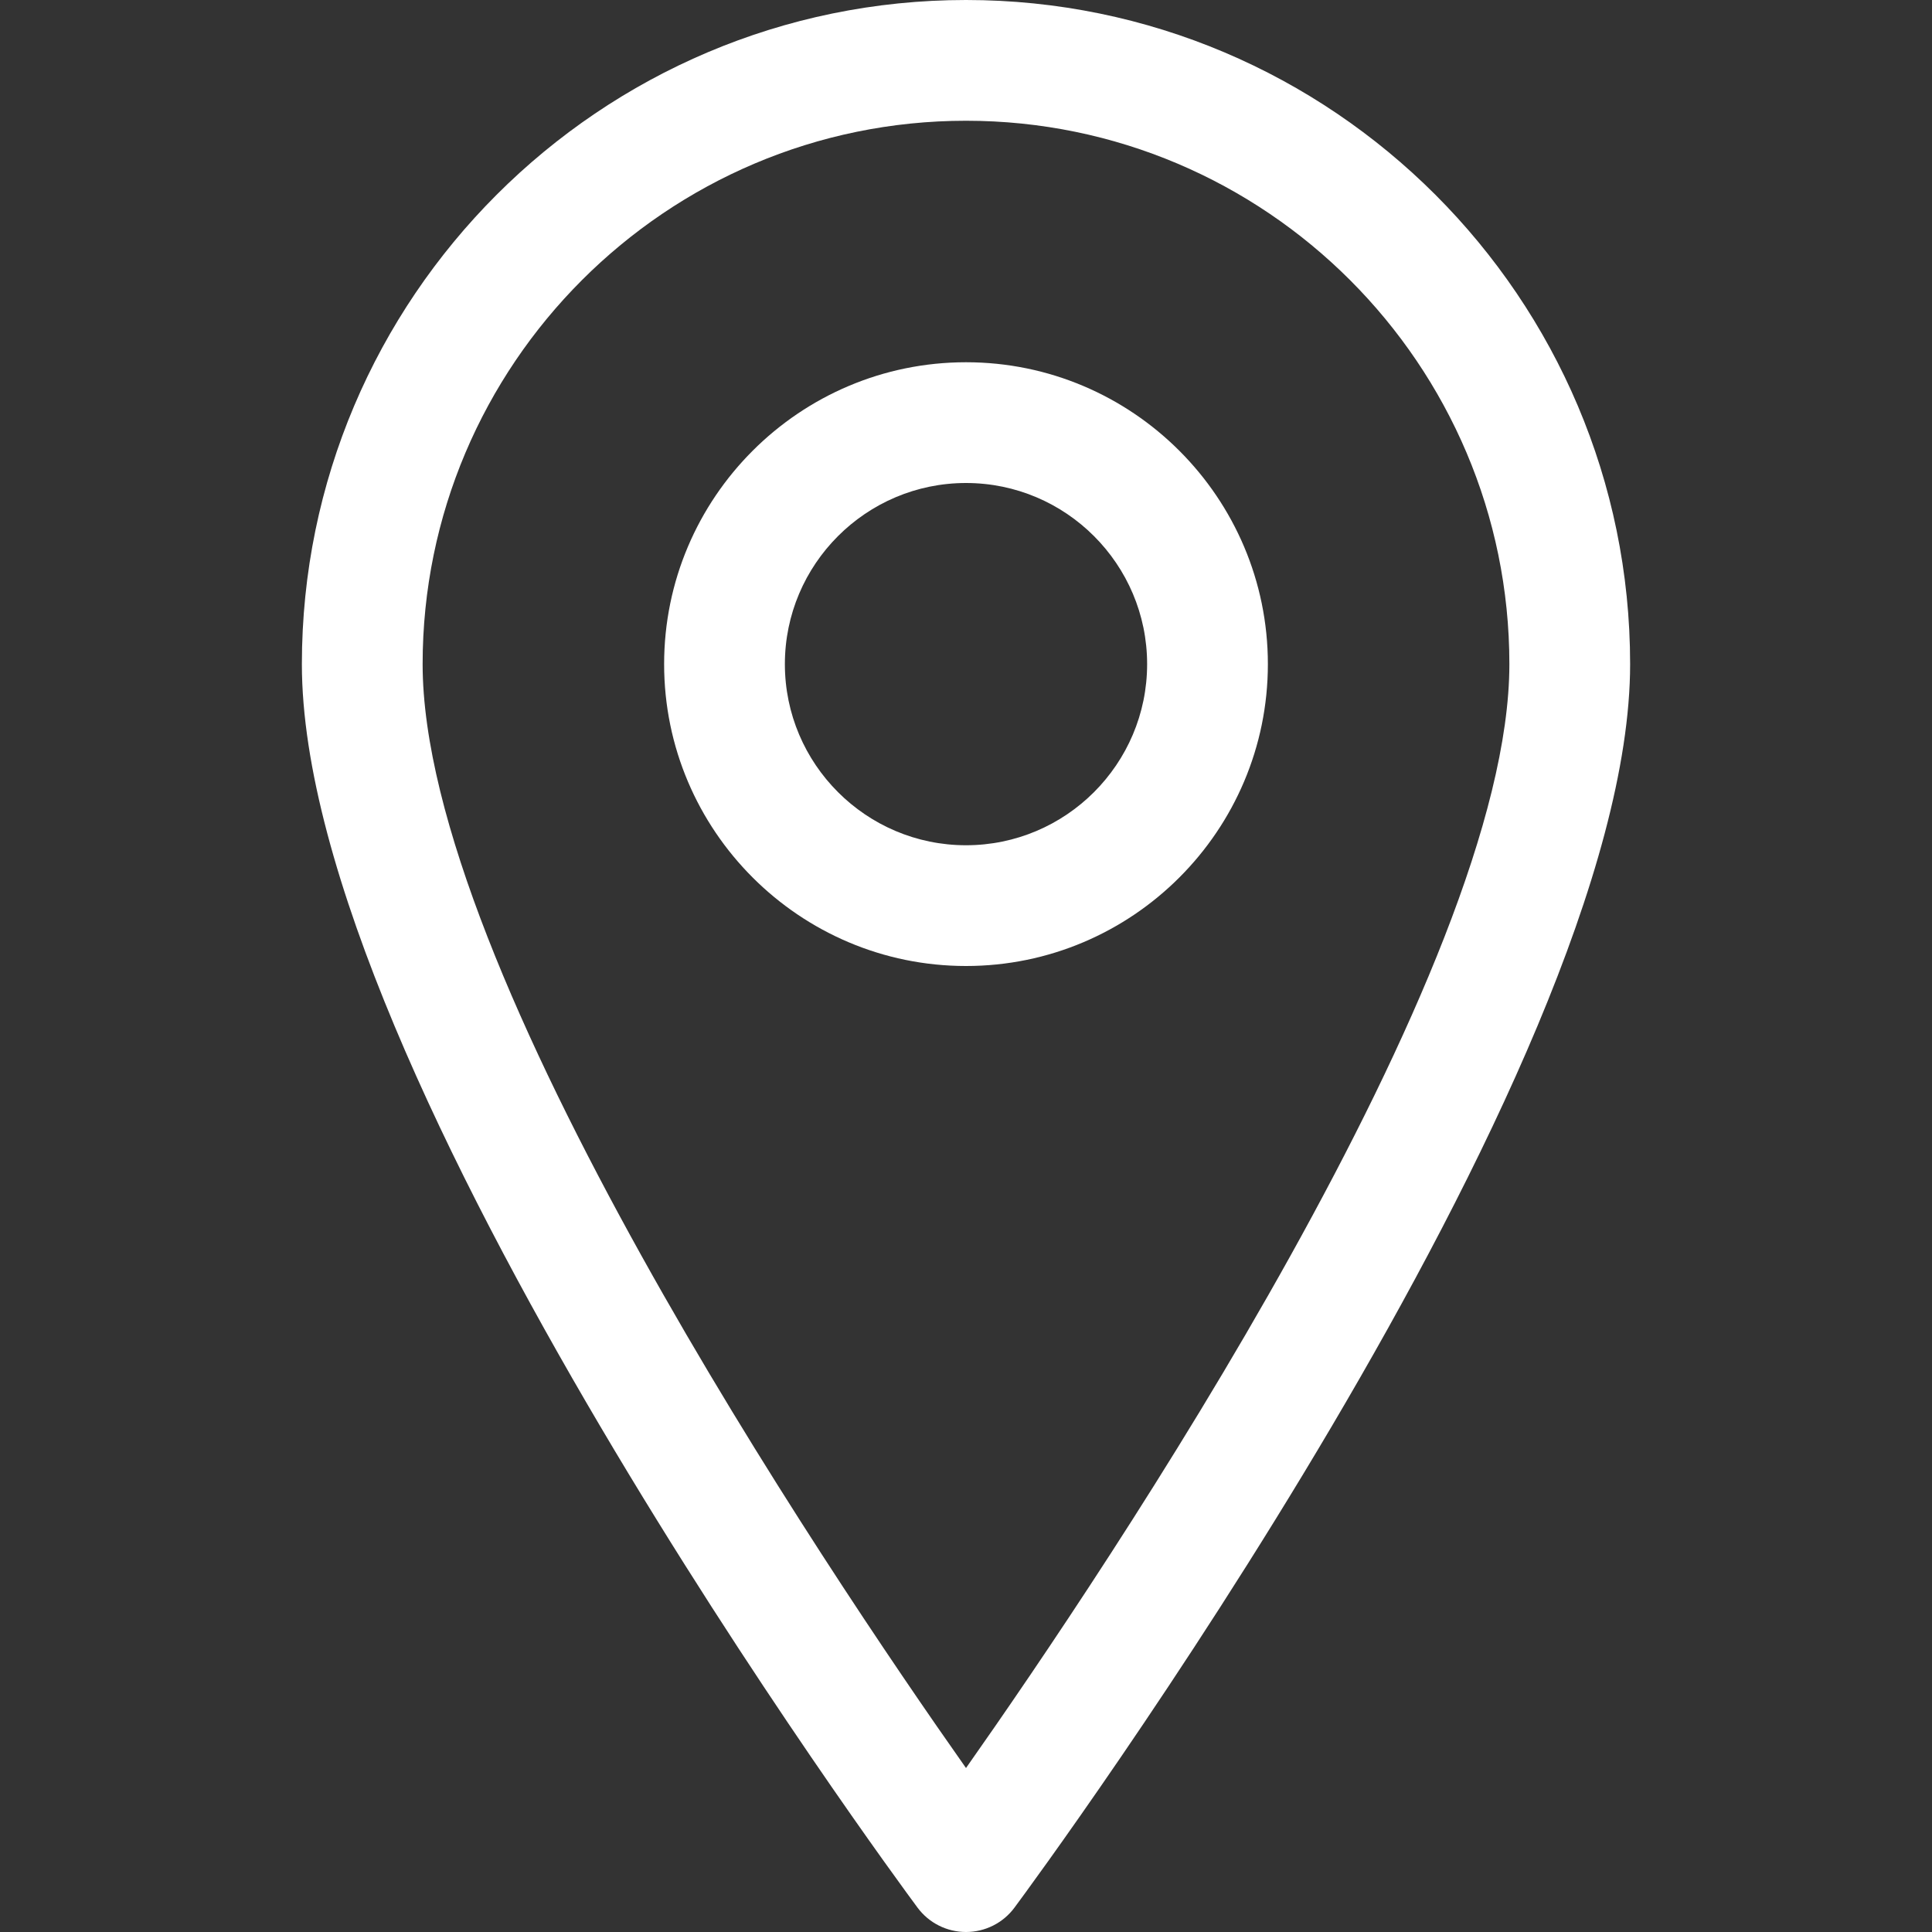
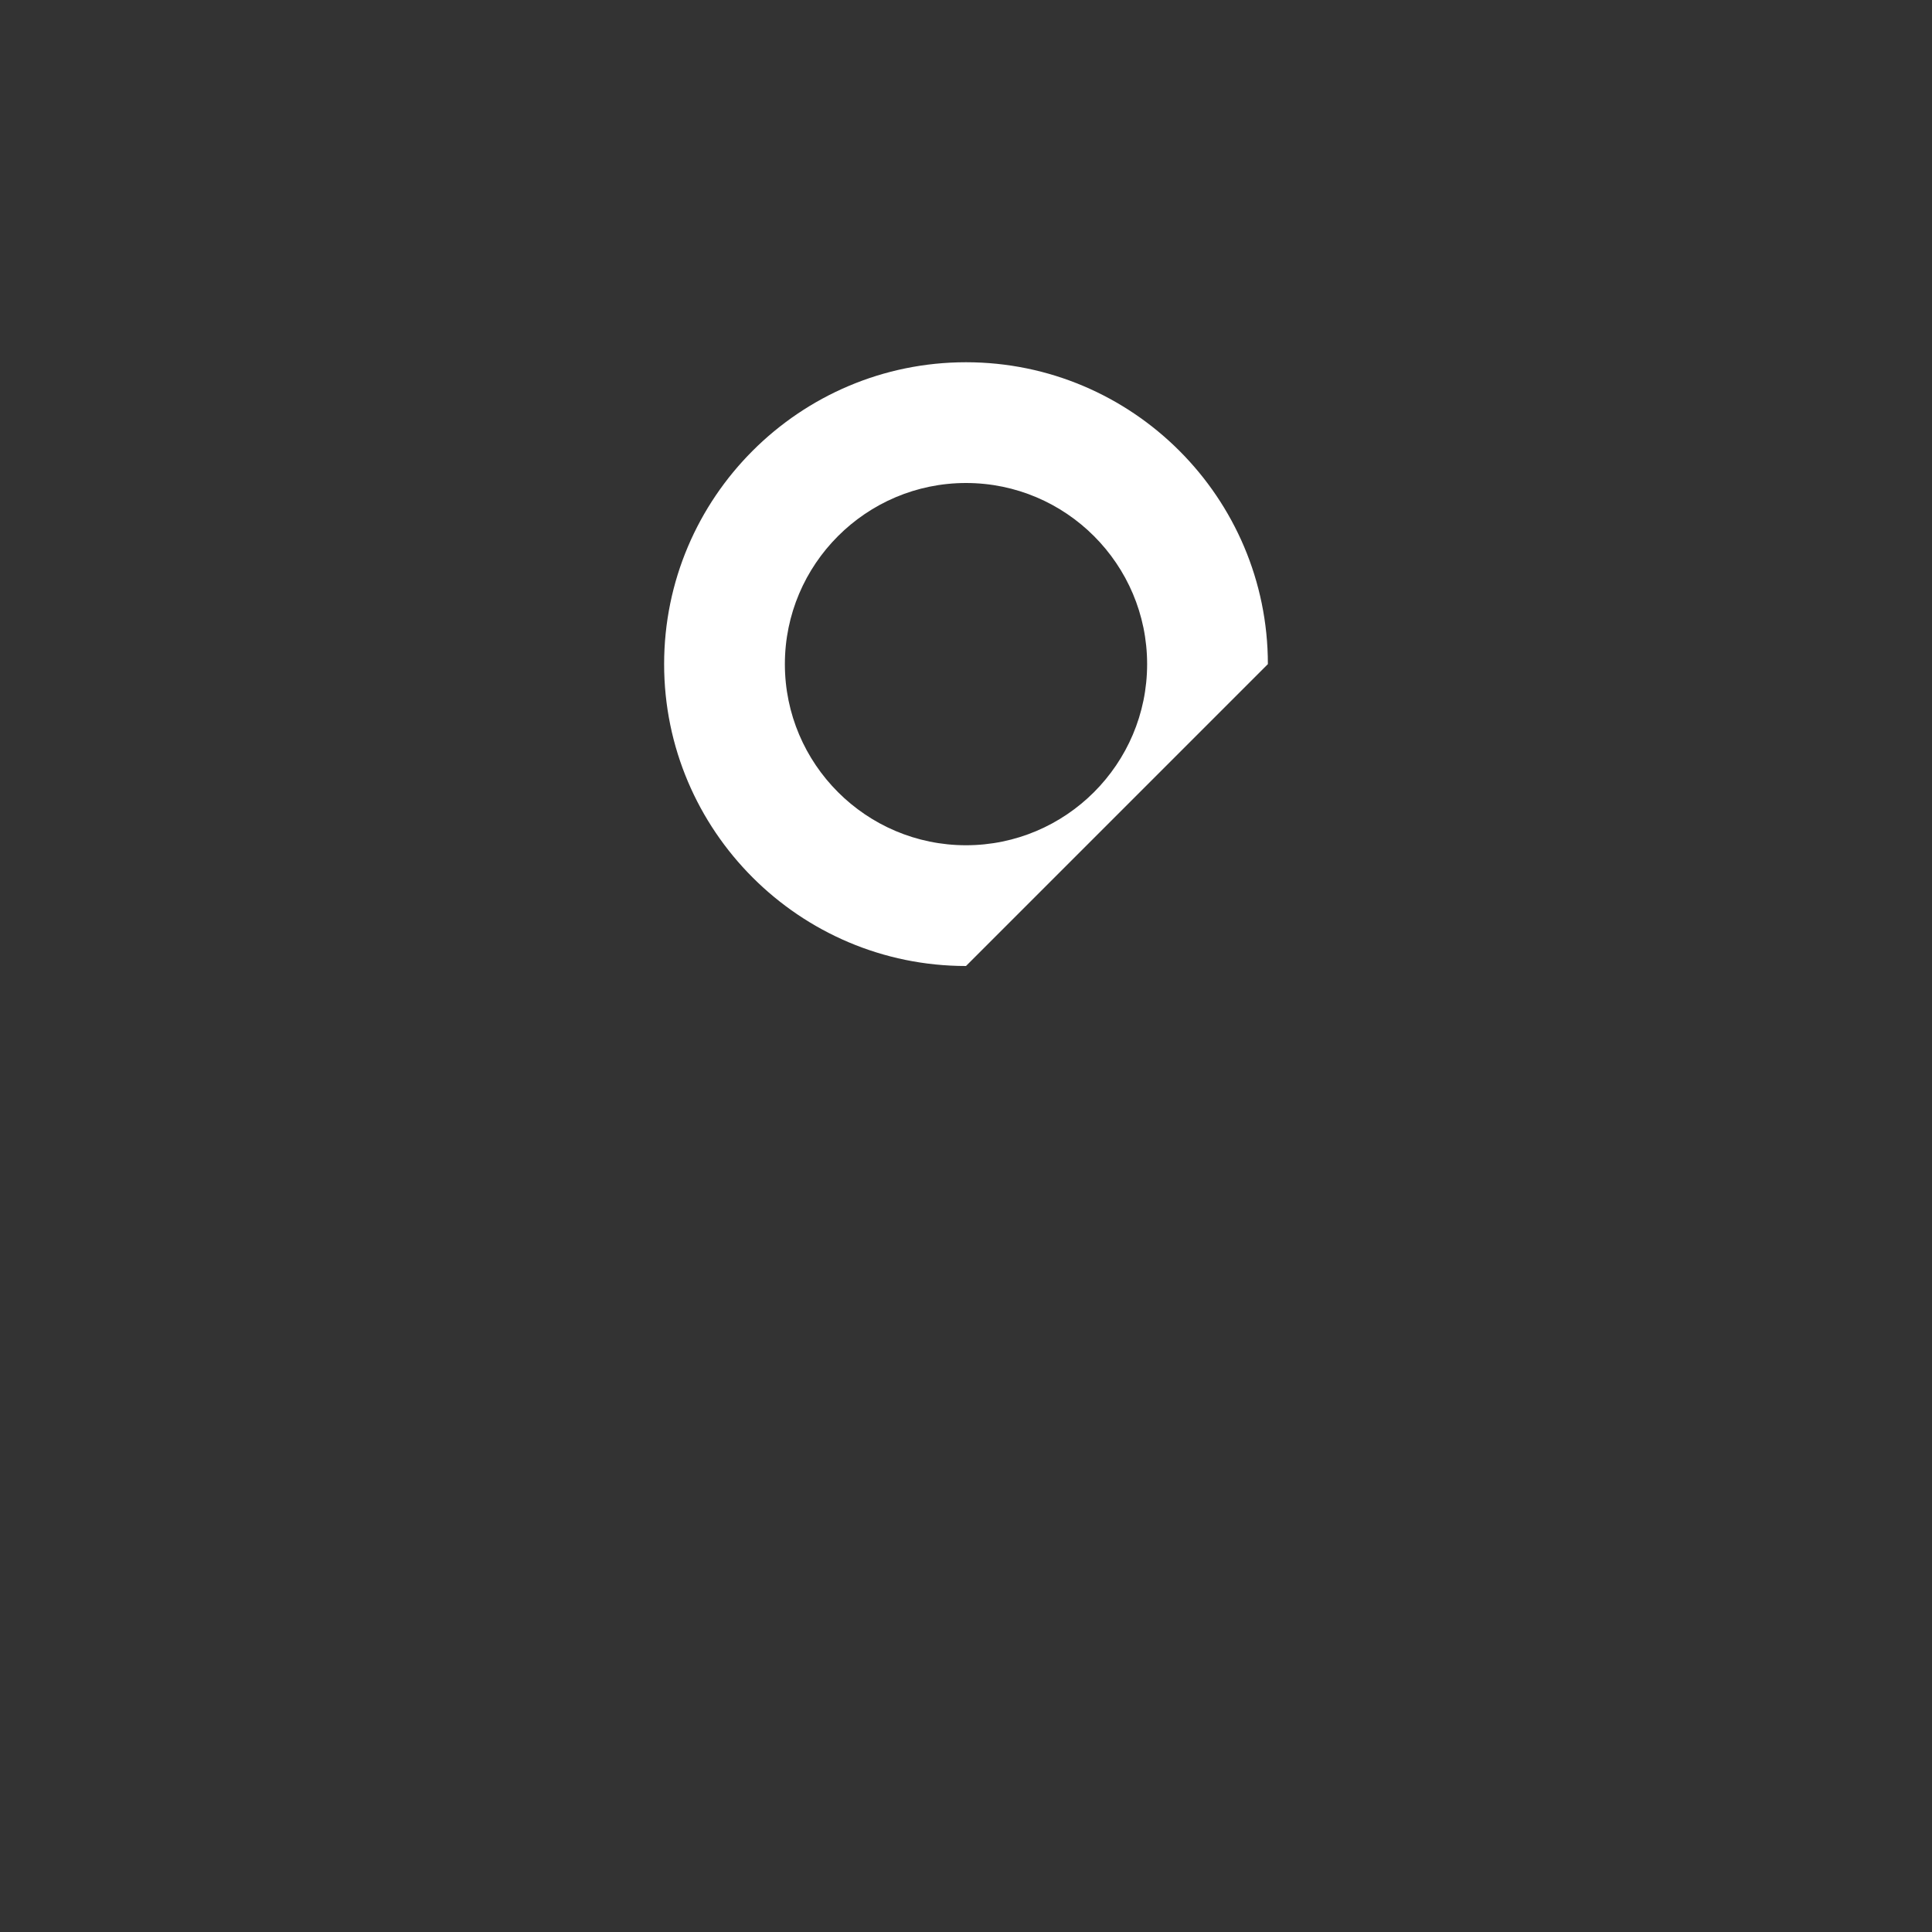
<svg xmlns="http://www.w3.org/2000/svg" height="100px" width="100px" fill="#ffffff" version="1.1" x="0px" y="0px" viewBox="0 0 32 32" style="enable-background:new 0 0 32 32;" xml:space="preserve">
  <rect x="0" y="0" width="32" height="32" fill="#333333" stroke="none" />
  <g>
-     <path d="M16,32c-0.317,0-0.615-0.15-0.803-0.404C14.78,31.034,5,17.765,5,11C5,4.935,9.935,0,16,0s11,4.935,11,11   c0,6.765-9.78,20.034-10.197,20.596C16.615,31.85,16.317,32,16,32z M16,2c-4.962,0-9,4.038-9,9c0,5.061,6.657,14.958,9,18.284   c2.343-3.327,9-13.227,9-18.284C25,6.038,20.963,2,16,2z" />
-     <path d="M16,16c-2.757,0-5-2.243-5-5s2.243-5,5-5s5,2.243,5,5S18.757,16,16,16z M16,8c-1.654,0-3,1.346-3,3s1.346,3,3,3   s3-1.346,3-3S17.654,8,16,8z" />
+     <path d="M16,16c-2.757,0-5-2.243-5-5s2.243-5,5-5s5,2.243,5,5z M16,8c-1.654,0-3,1.346-3,3s1.346,3,3,3   s3-1.346,3-3S17.654,8,16,8z" />
  </g>
</svg>